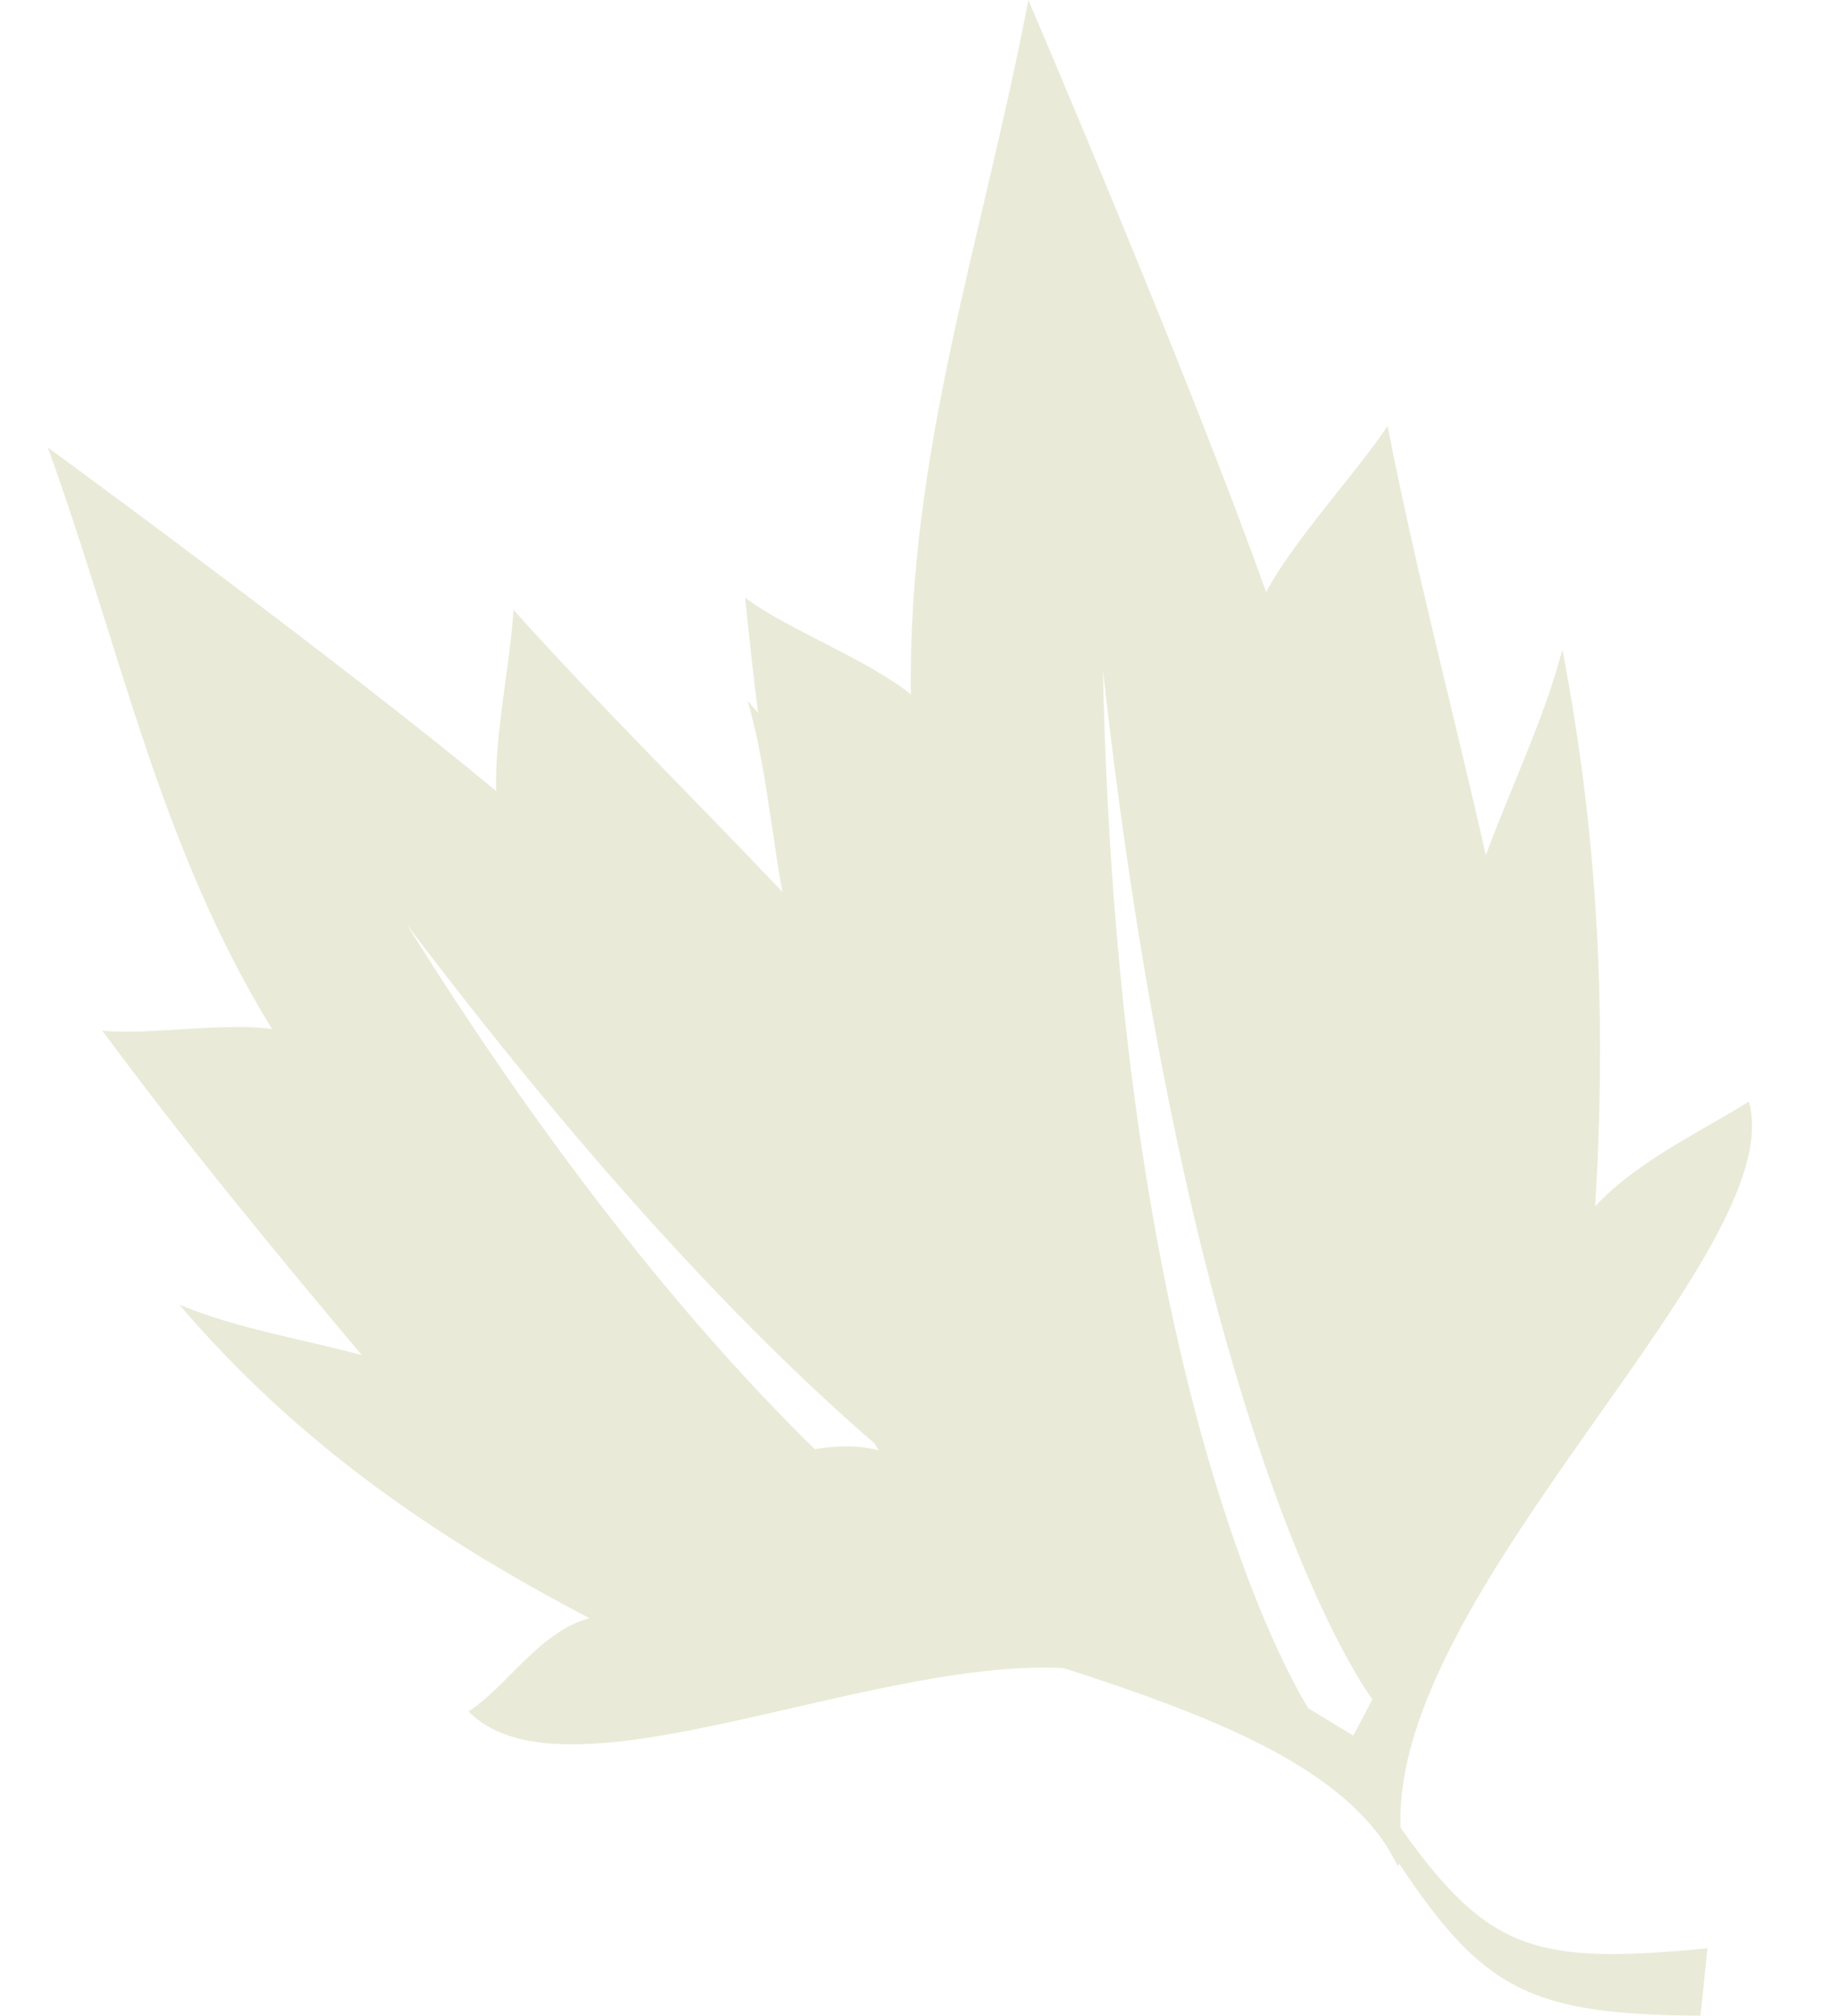
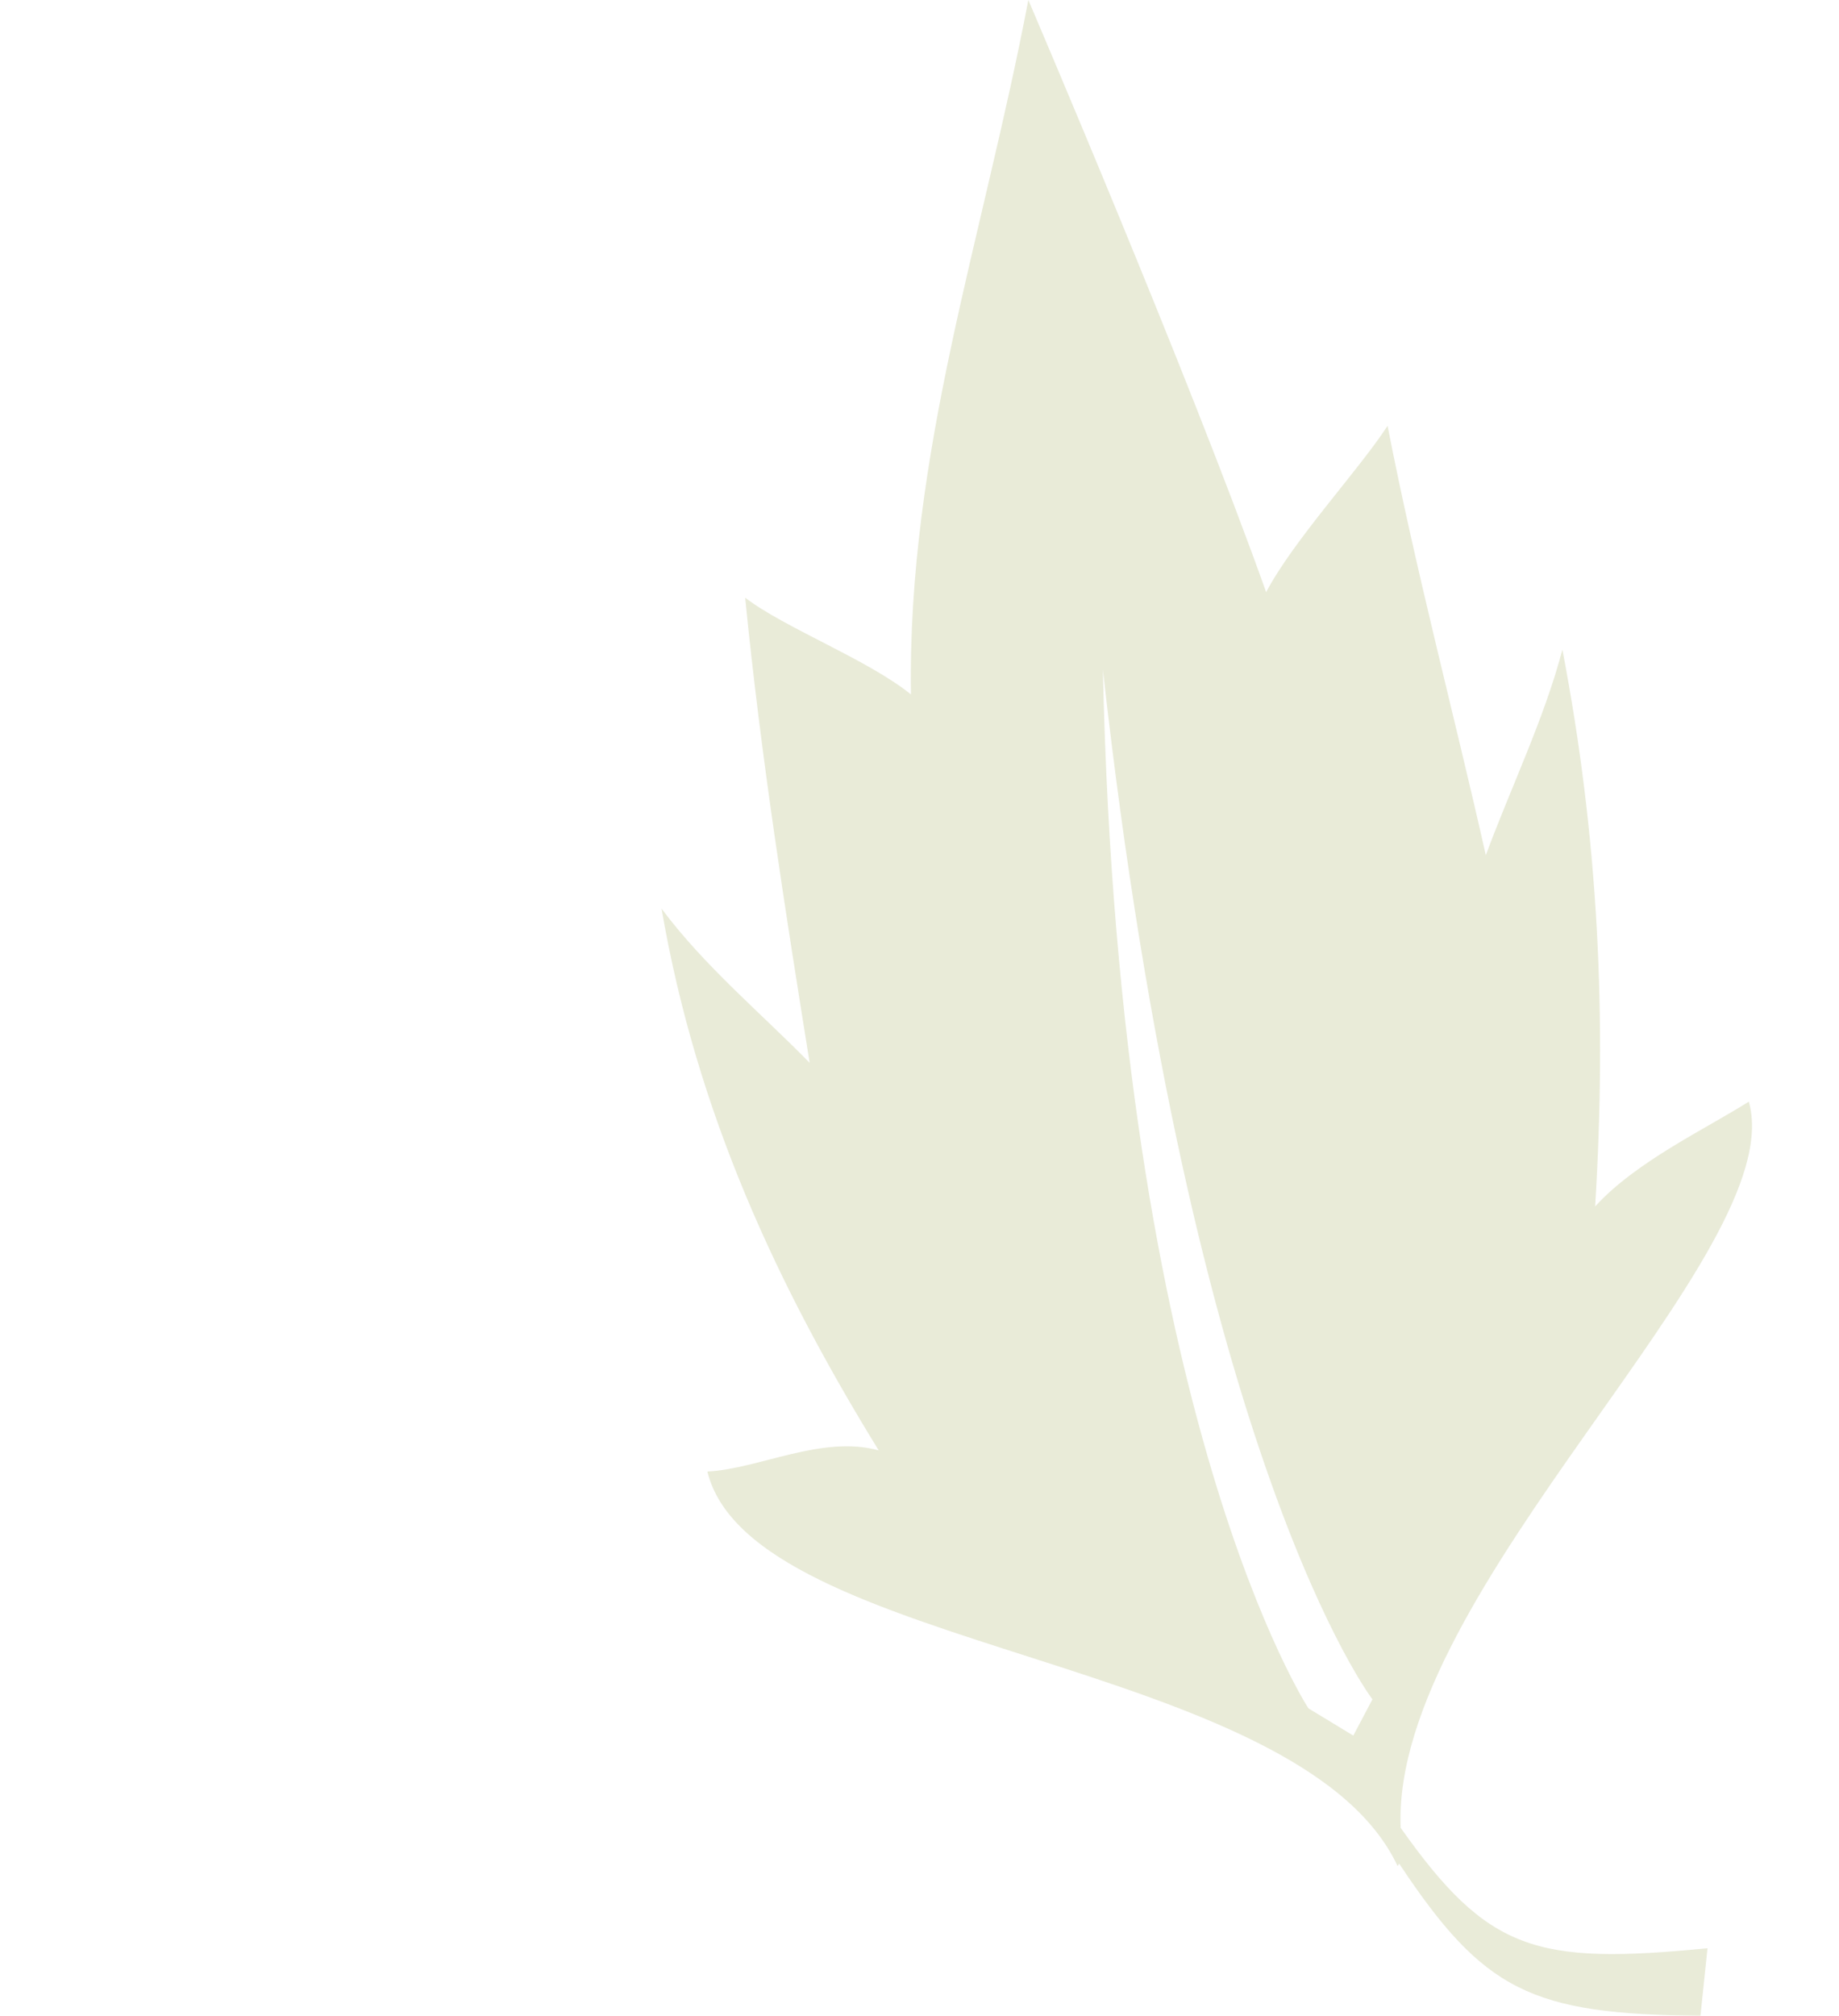
<svg xmlns="http://www.w3.org/2000/svg" version="1.1" id="Layer_1" x="0px" y="0px" viewBox="0 0 365 400" style="enable-background:new 0 0 365 400;" xml:space="preserve">
  <style type="text/css">
	.st0{opacity:0.2;}
	.st1{fill:#8F993E;}
</style>
  <g class="st0">
-     <path class="st1" d="M229.5,331.4c-22.8-35,0.8-121.2-12.5-140.8c-4.2,8.1-11.7,19.1-13.8,29.6c-15.2-29.6-32.4-55.7-54.8-81.1   c3.5,12.1,4.6,25.4,6.9,37.9c-17.2-18.2-35.8-36.4-53.4-56c-0.4,9.3-3.9,25.6-3.4,36c-31.1-25.9-89-68.2-89-68.2   C24,128.9,31.7,168,54,204.2c-9.6-1.4-25.1,1.3-33.7,0.3c16.6,22.5,34.3,43.9,51.5,64.4c-11.8-3.2-24.6-5.2-36.2-10   c23.7,27.8,51.5,46.6,81.4,62.2c-10,2.7-16.4,13.6-24,18.5c22.9,23.4,105.8-25.3,139.6-2.4l0-0.4   C256.8,348.5,253.9,342.2,229.5,331.4 M204.9,321.7c0,0-54.4-26.5-124.2-138.3c84.6,111.9,133,131.2,133,131.2l0.3,7.2L204.9,321.7   z" />
    <path class="st1" d="M278,362.7c-2-47.2,77.6-114.2,69.1-144.1c-8.7,5.5-22.4,11.9-30.5,20.8c2.3-37.6,0.7-72.9-6.5-110.5   c-3.6,13.7-10.2,27.3-15.2,40.8c-6.2-27.6-13.8-56-19.5-85.2c-5.8,8.9-18.6,22.6-24.1,33C236,74.5,204.1,0,204.1,0   c-9,47.3-24,89.8-23.3,137.8c-8.5-6.9-25.1-13.2-32.9-19.2c3.1,31.4,8,62.4,12.8,92.3c-9.7-9.9-20.9-19.2-29.4-30.6   c7,40.7,23.1,75,43.1,107.5c-11.3-3.1-23.8,3.7-34,4.2c8.8,36,117.4,36.5,137,78.3l0.3-0.5c16.8,25.3,26.2,29.9,59.8,30.2l1.4-13.4   C304.9,389.9,295.4,387.3,278,362.7 M259.7,339c0,0-37.6-57.2-40.8-206.1c17.6,157.6,53.5,204.3,53.5,204.3l-3.8,7.2L259.7,339z" />
  </g>
</svg>